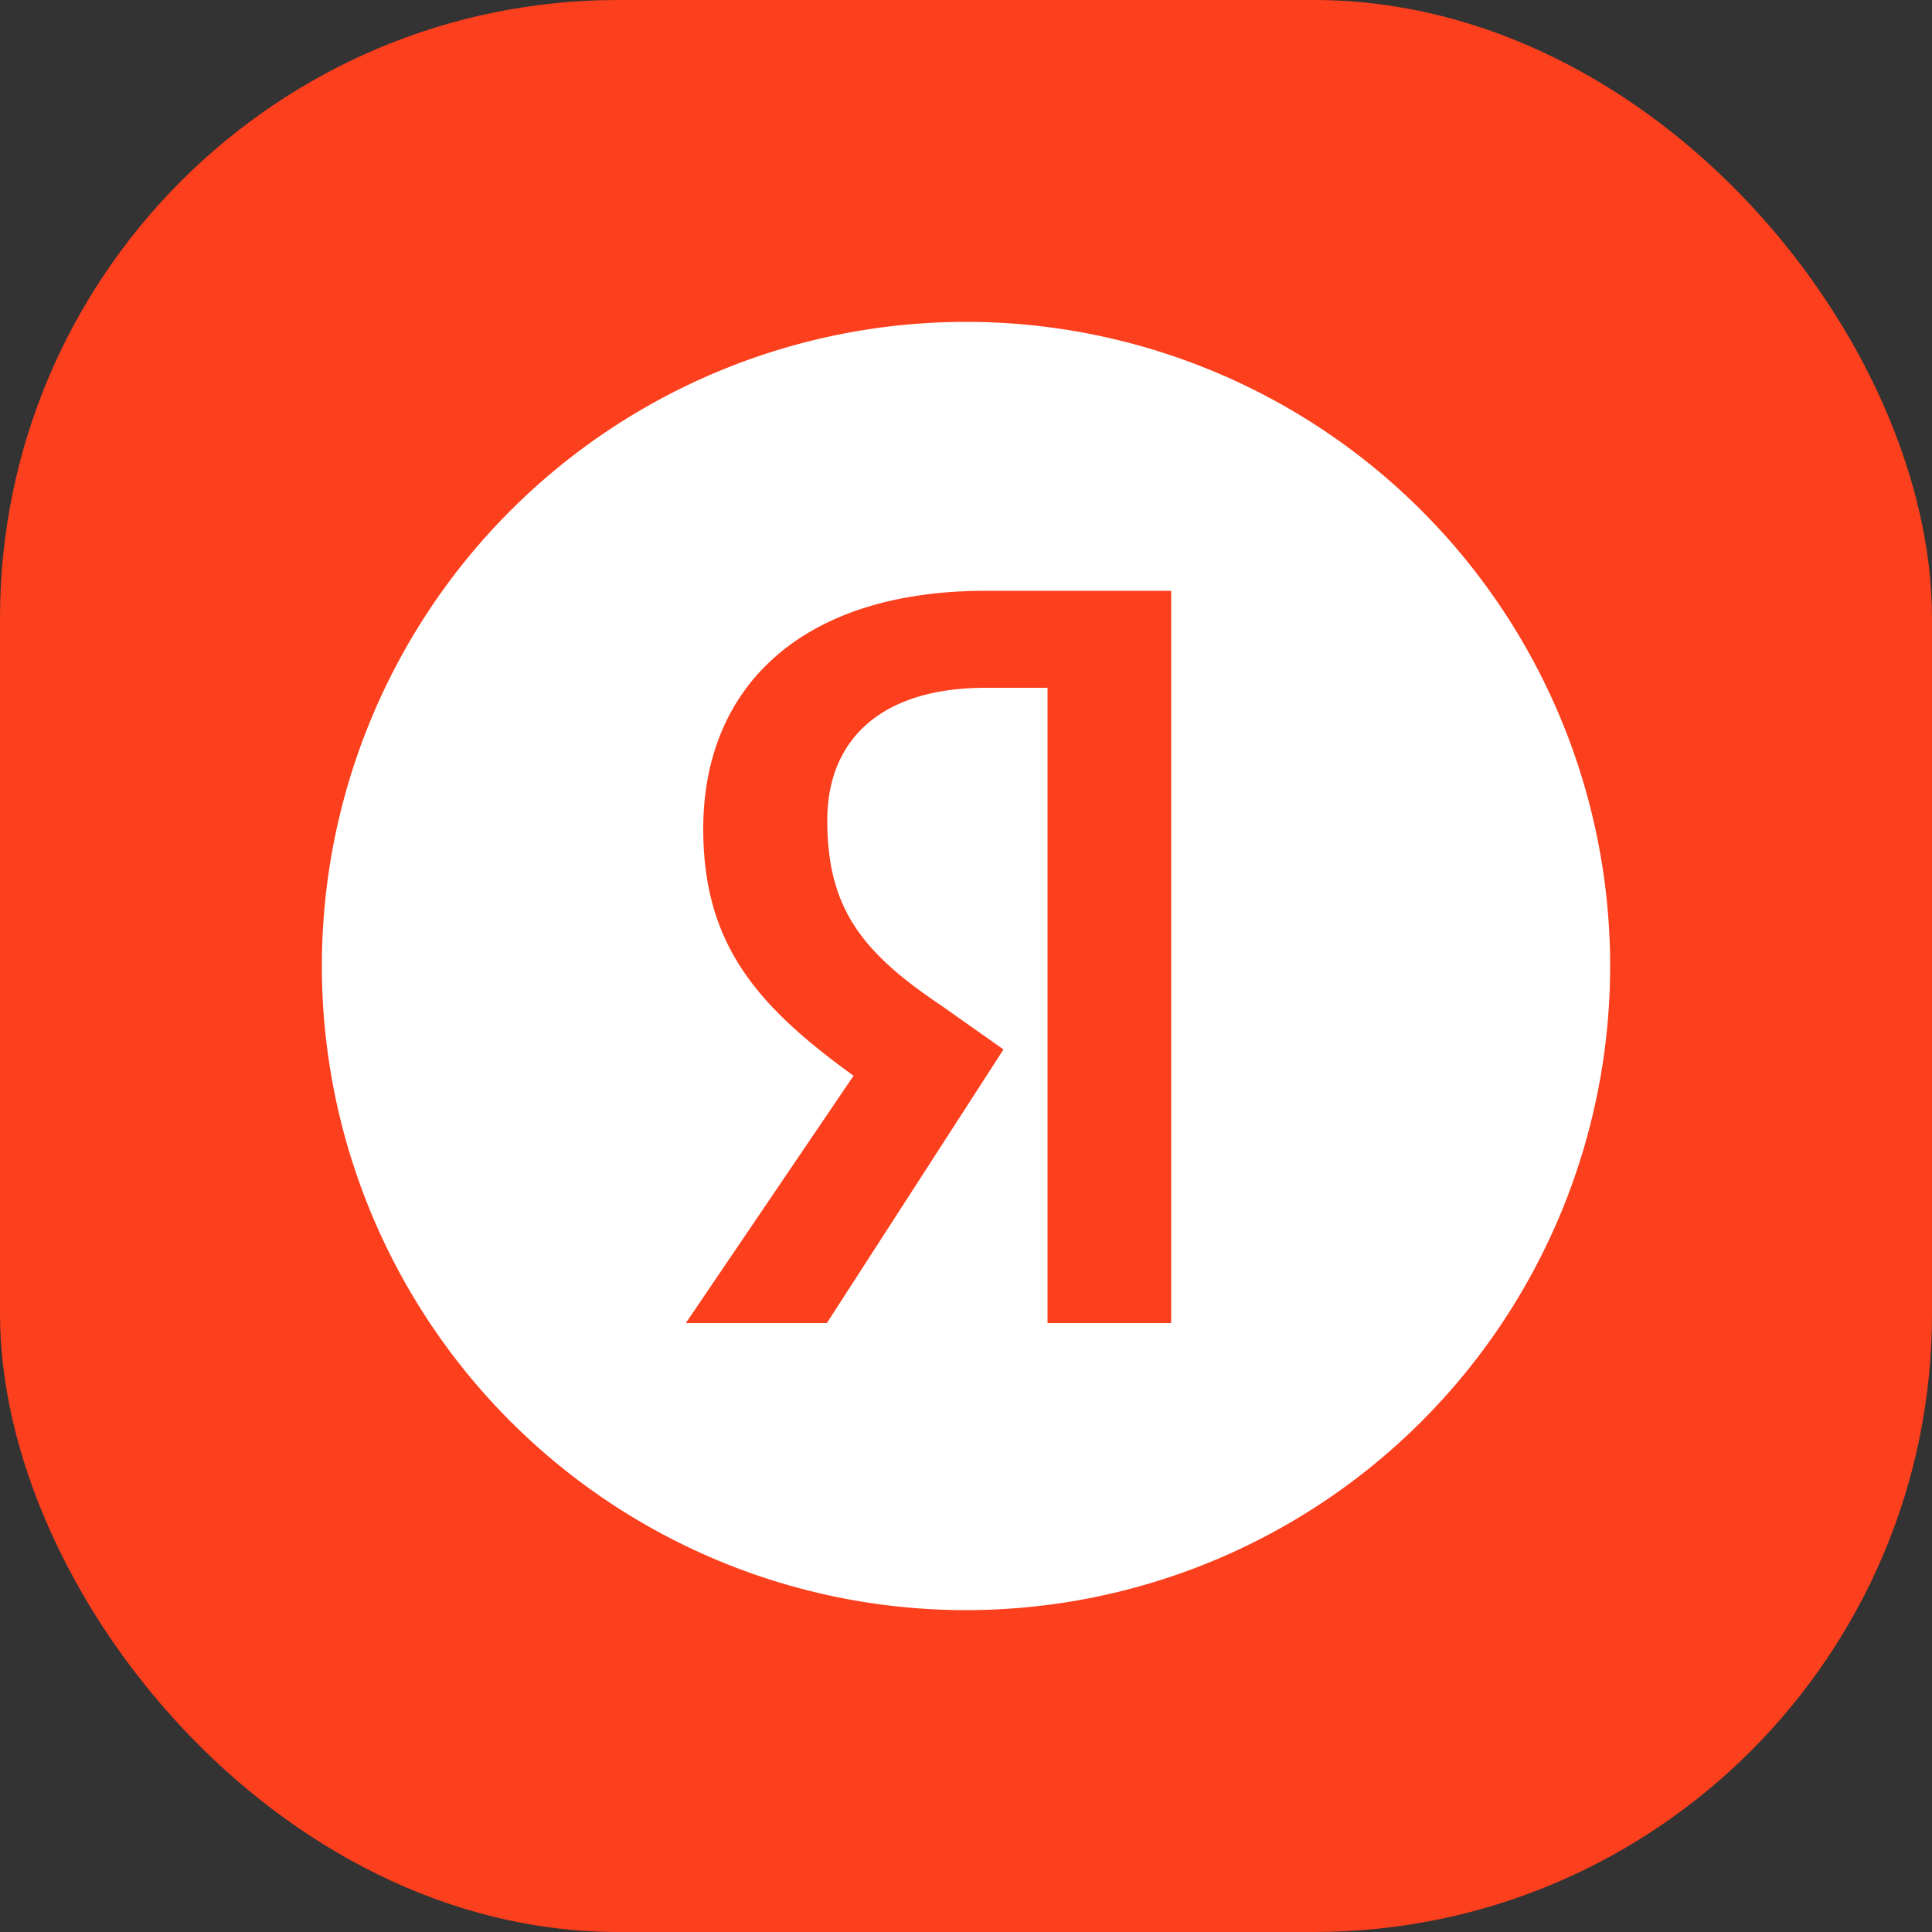
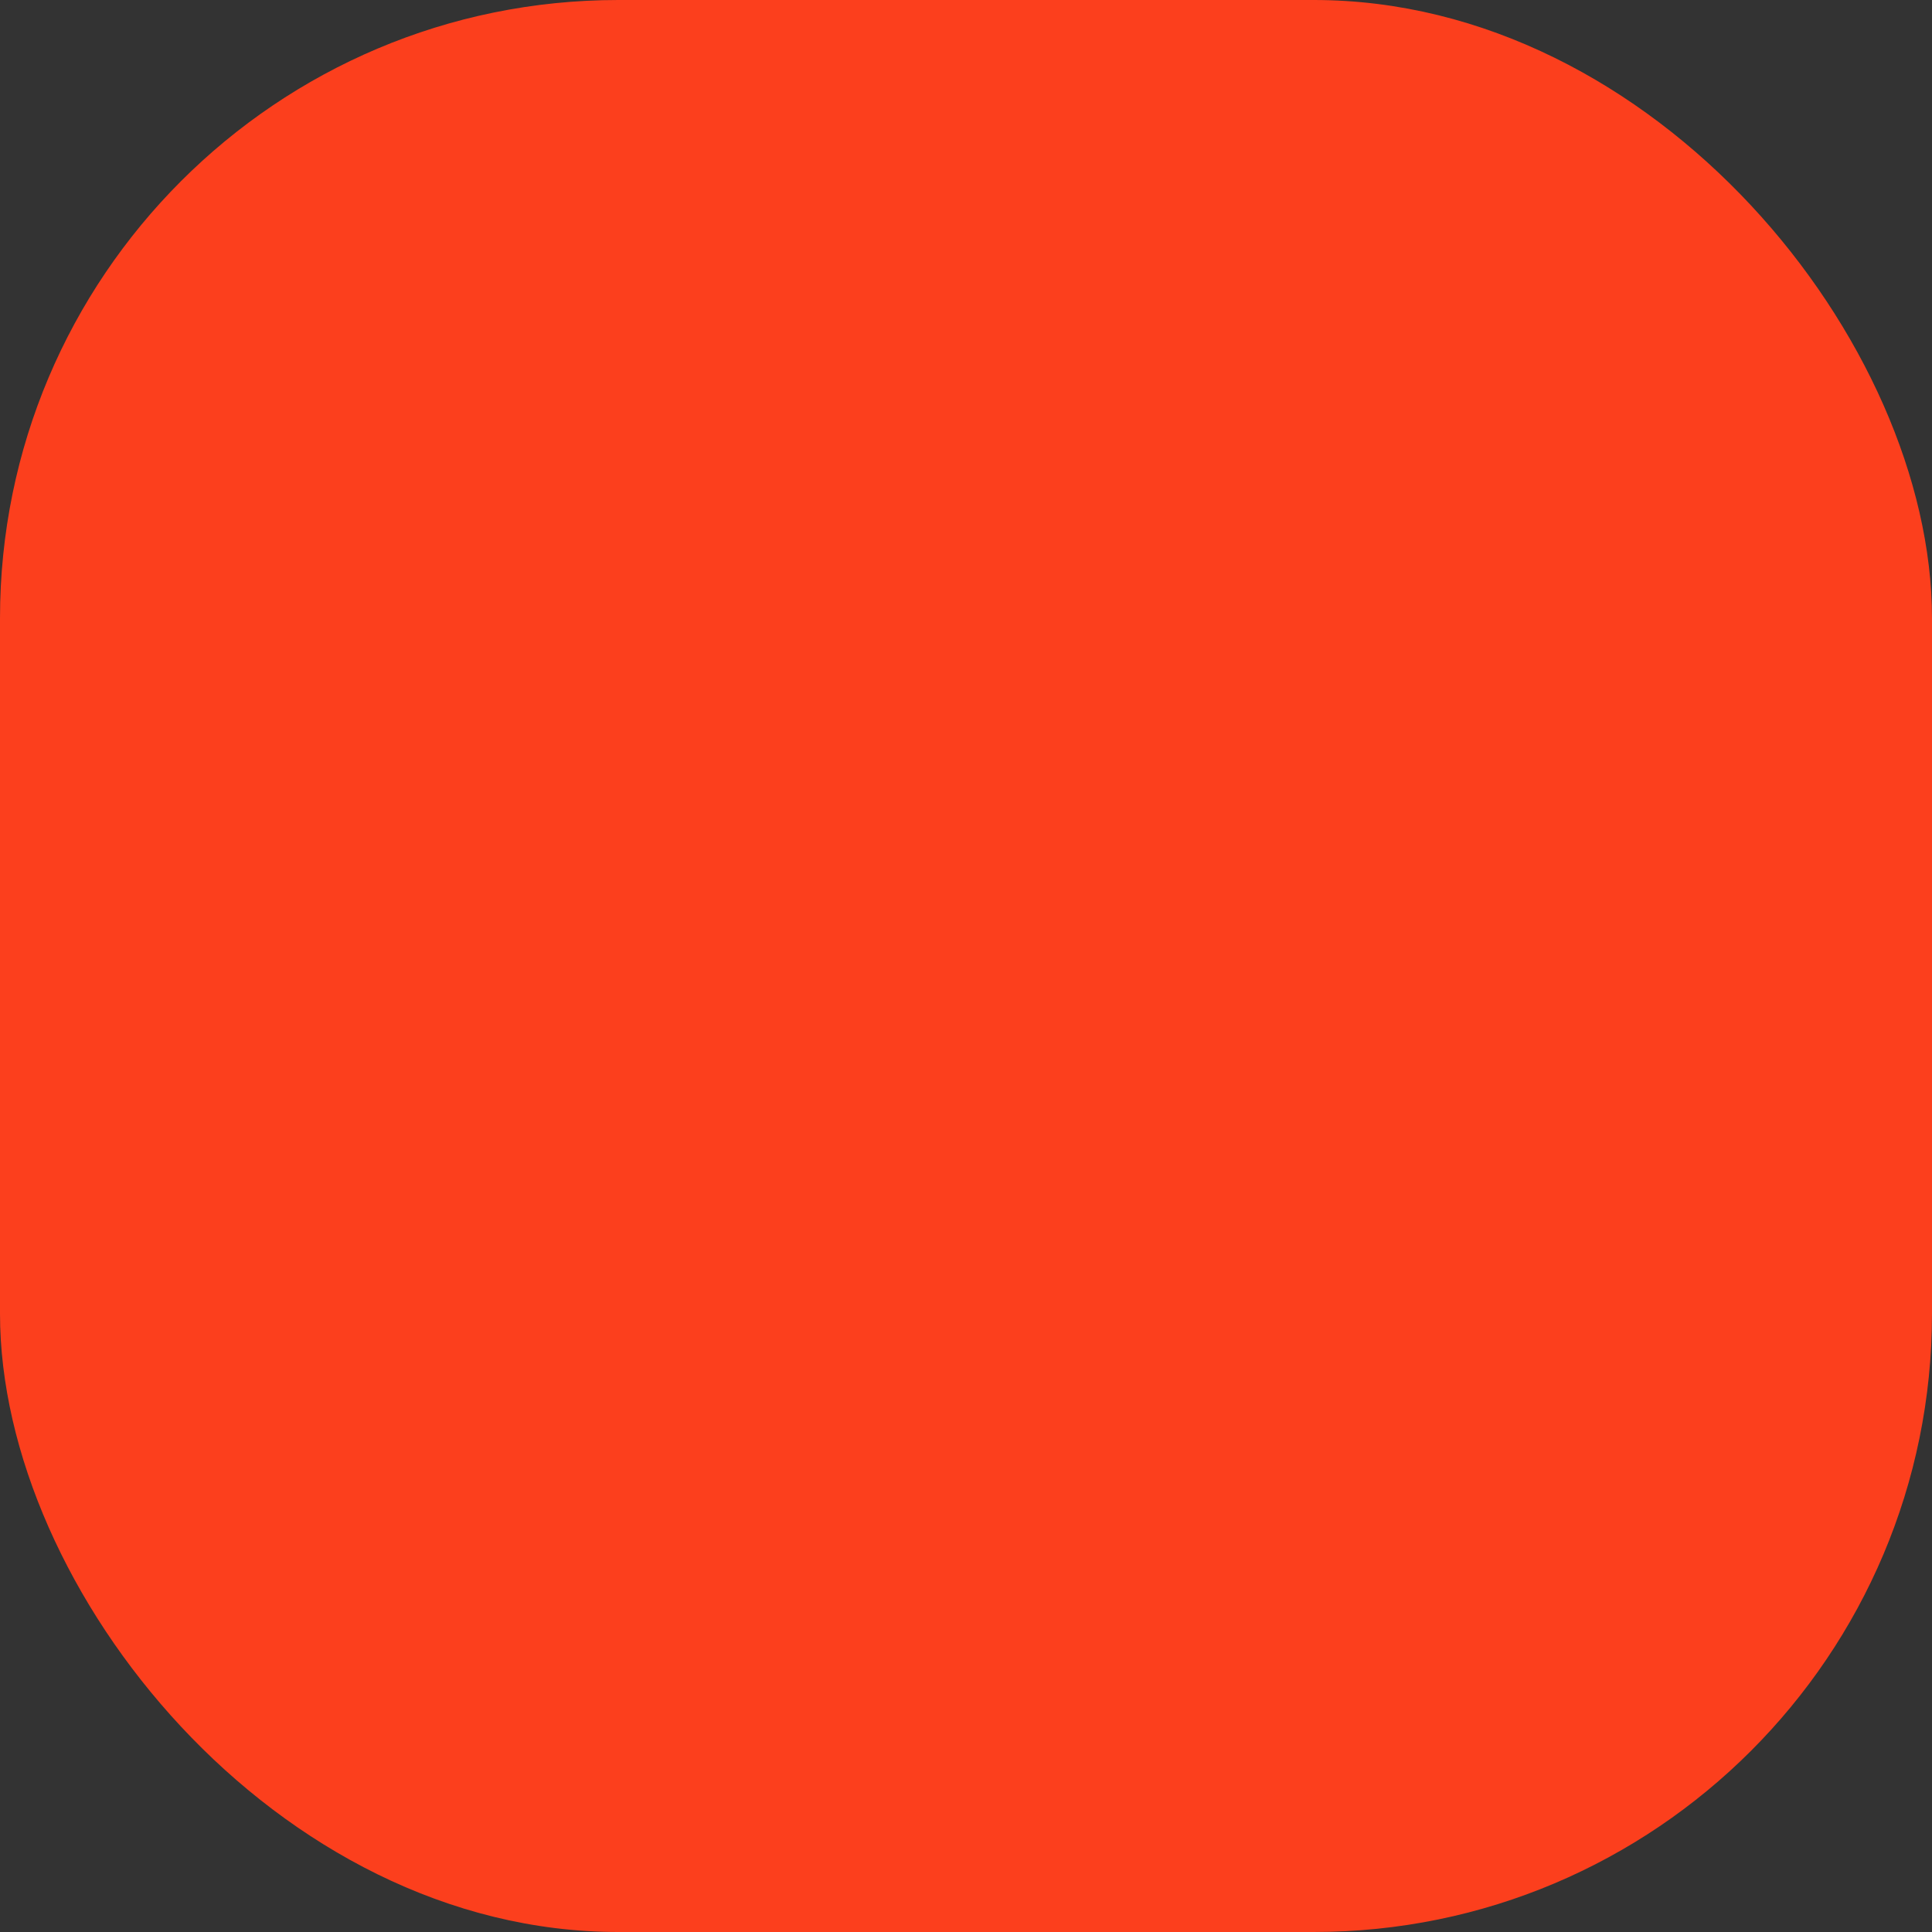
<svg xmlns="http://www.w3.org/2000/svg" width="50" height="50" fill="none">
  <rect width="100%" height="100%" fill="#333333" stroke="none" />
  <rect width="50" height="50" rx="16" fill="#FC3F1D" />
-   <path d="M25 41.67a16.67 16.67 0 1 0 0-33.34 16.67 16.67 0 0 0 0 33.34Zm.51-23.87c-2.74 0-4.1 1.37-4.1 3.43 0 2.28.9 3.42 2.96 4.8l1.6 1.13-4.57 7.08h-3.65l4.34-6.4c-2.52-1.82-3.89-3.42-3.89-6.39 0-3.65 2.52-6.16 7.31-6.16h4.8v18.95h-3.2V17.8h-1.6Z" fill="#fff" />
</svg>